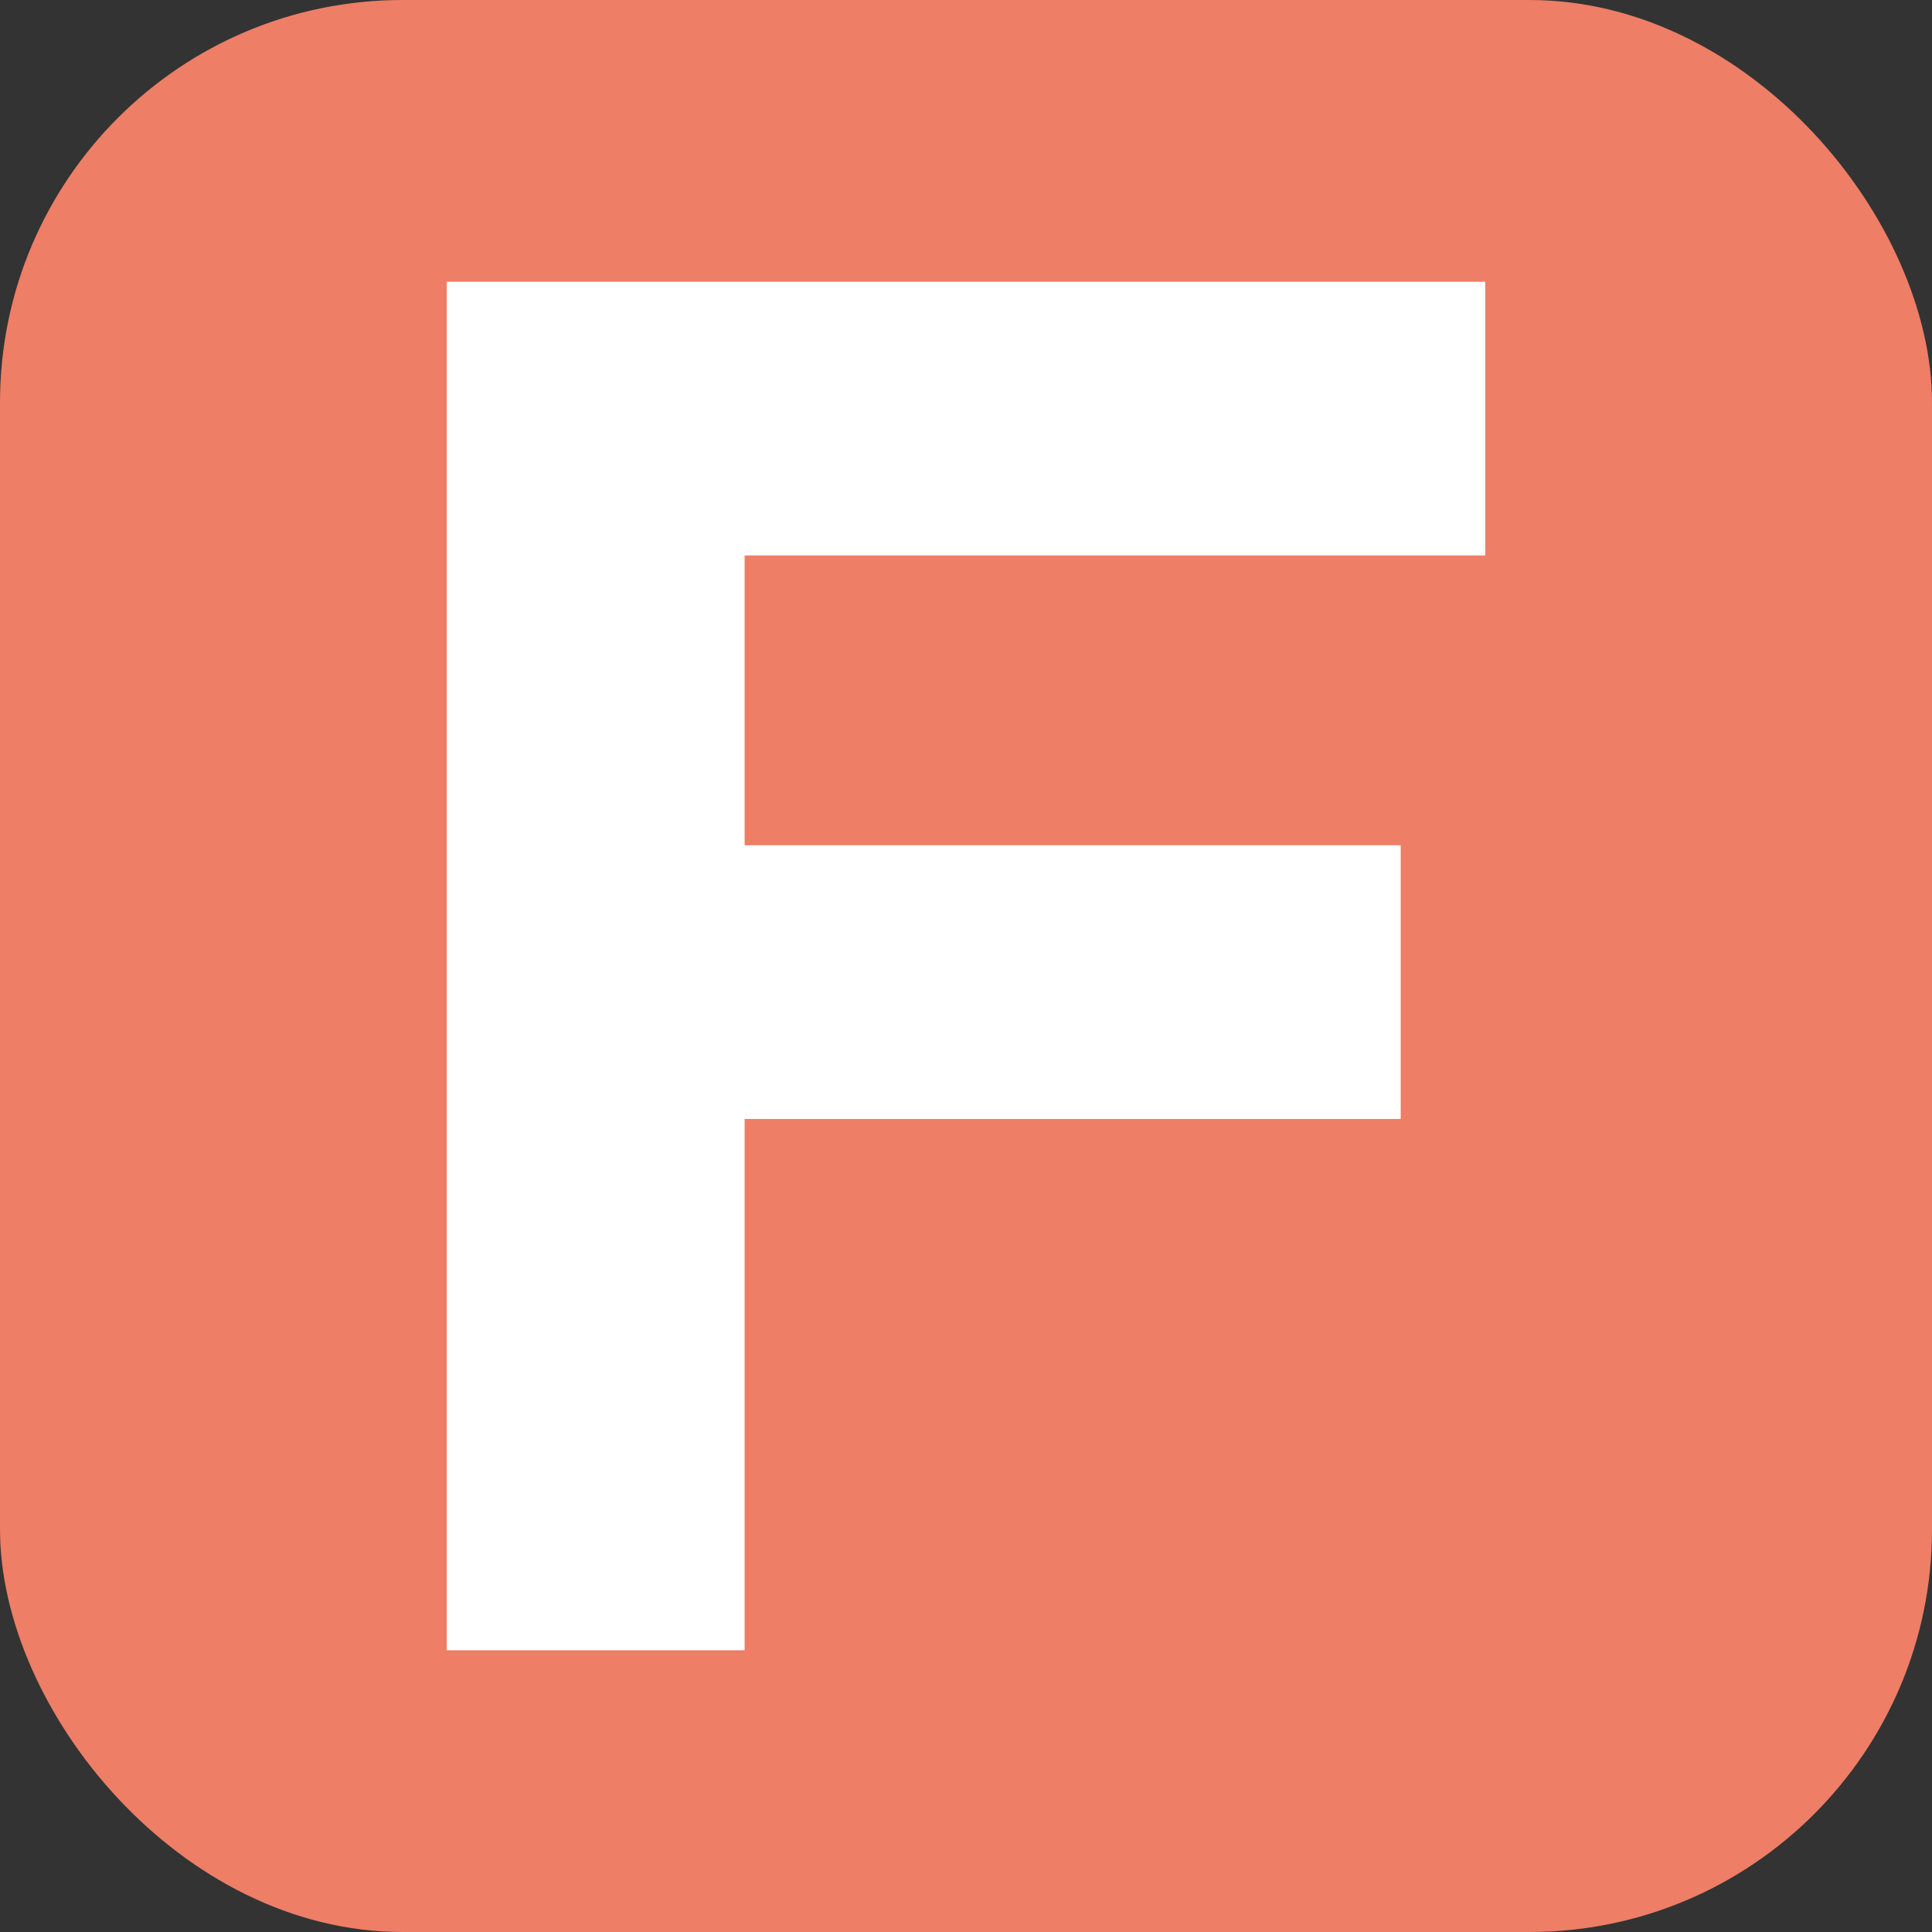
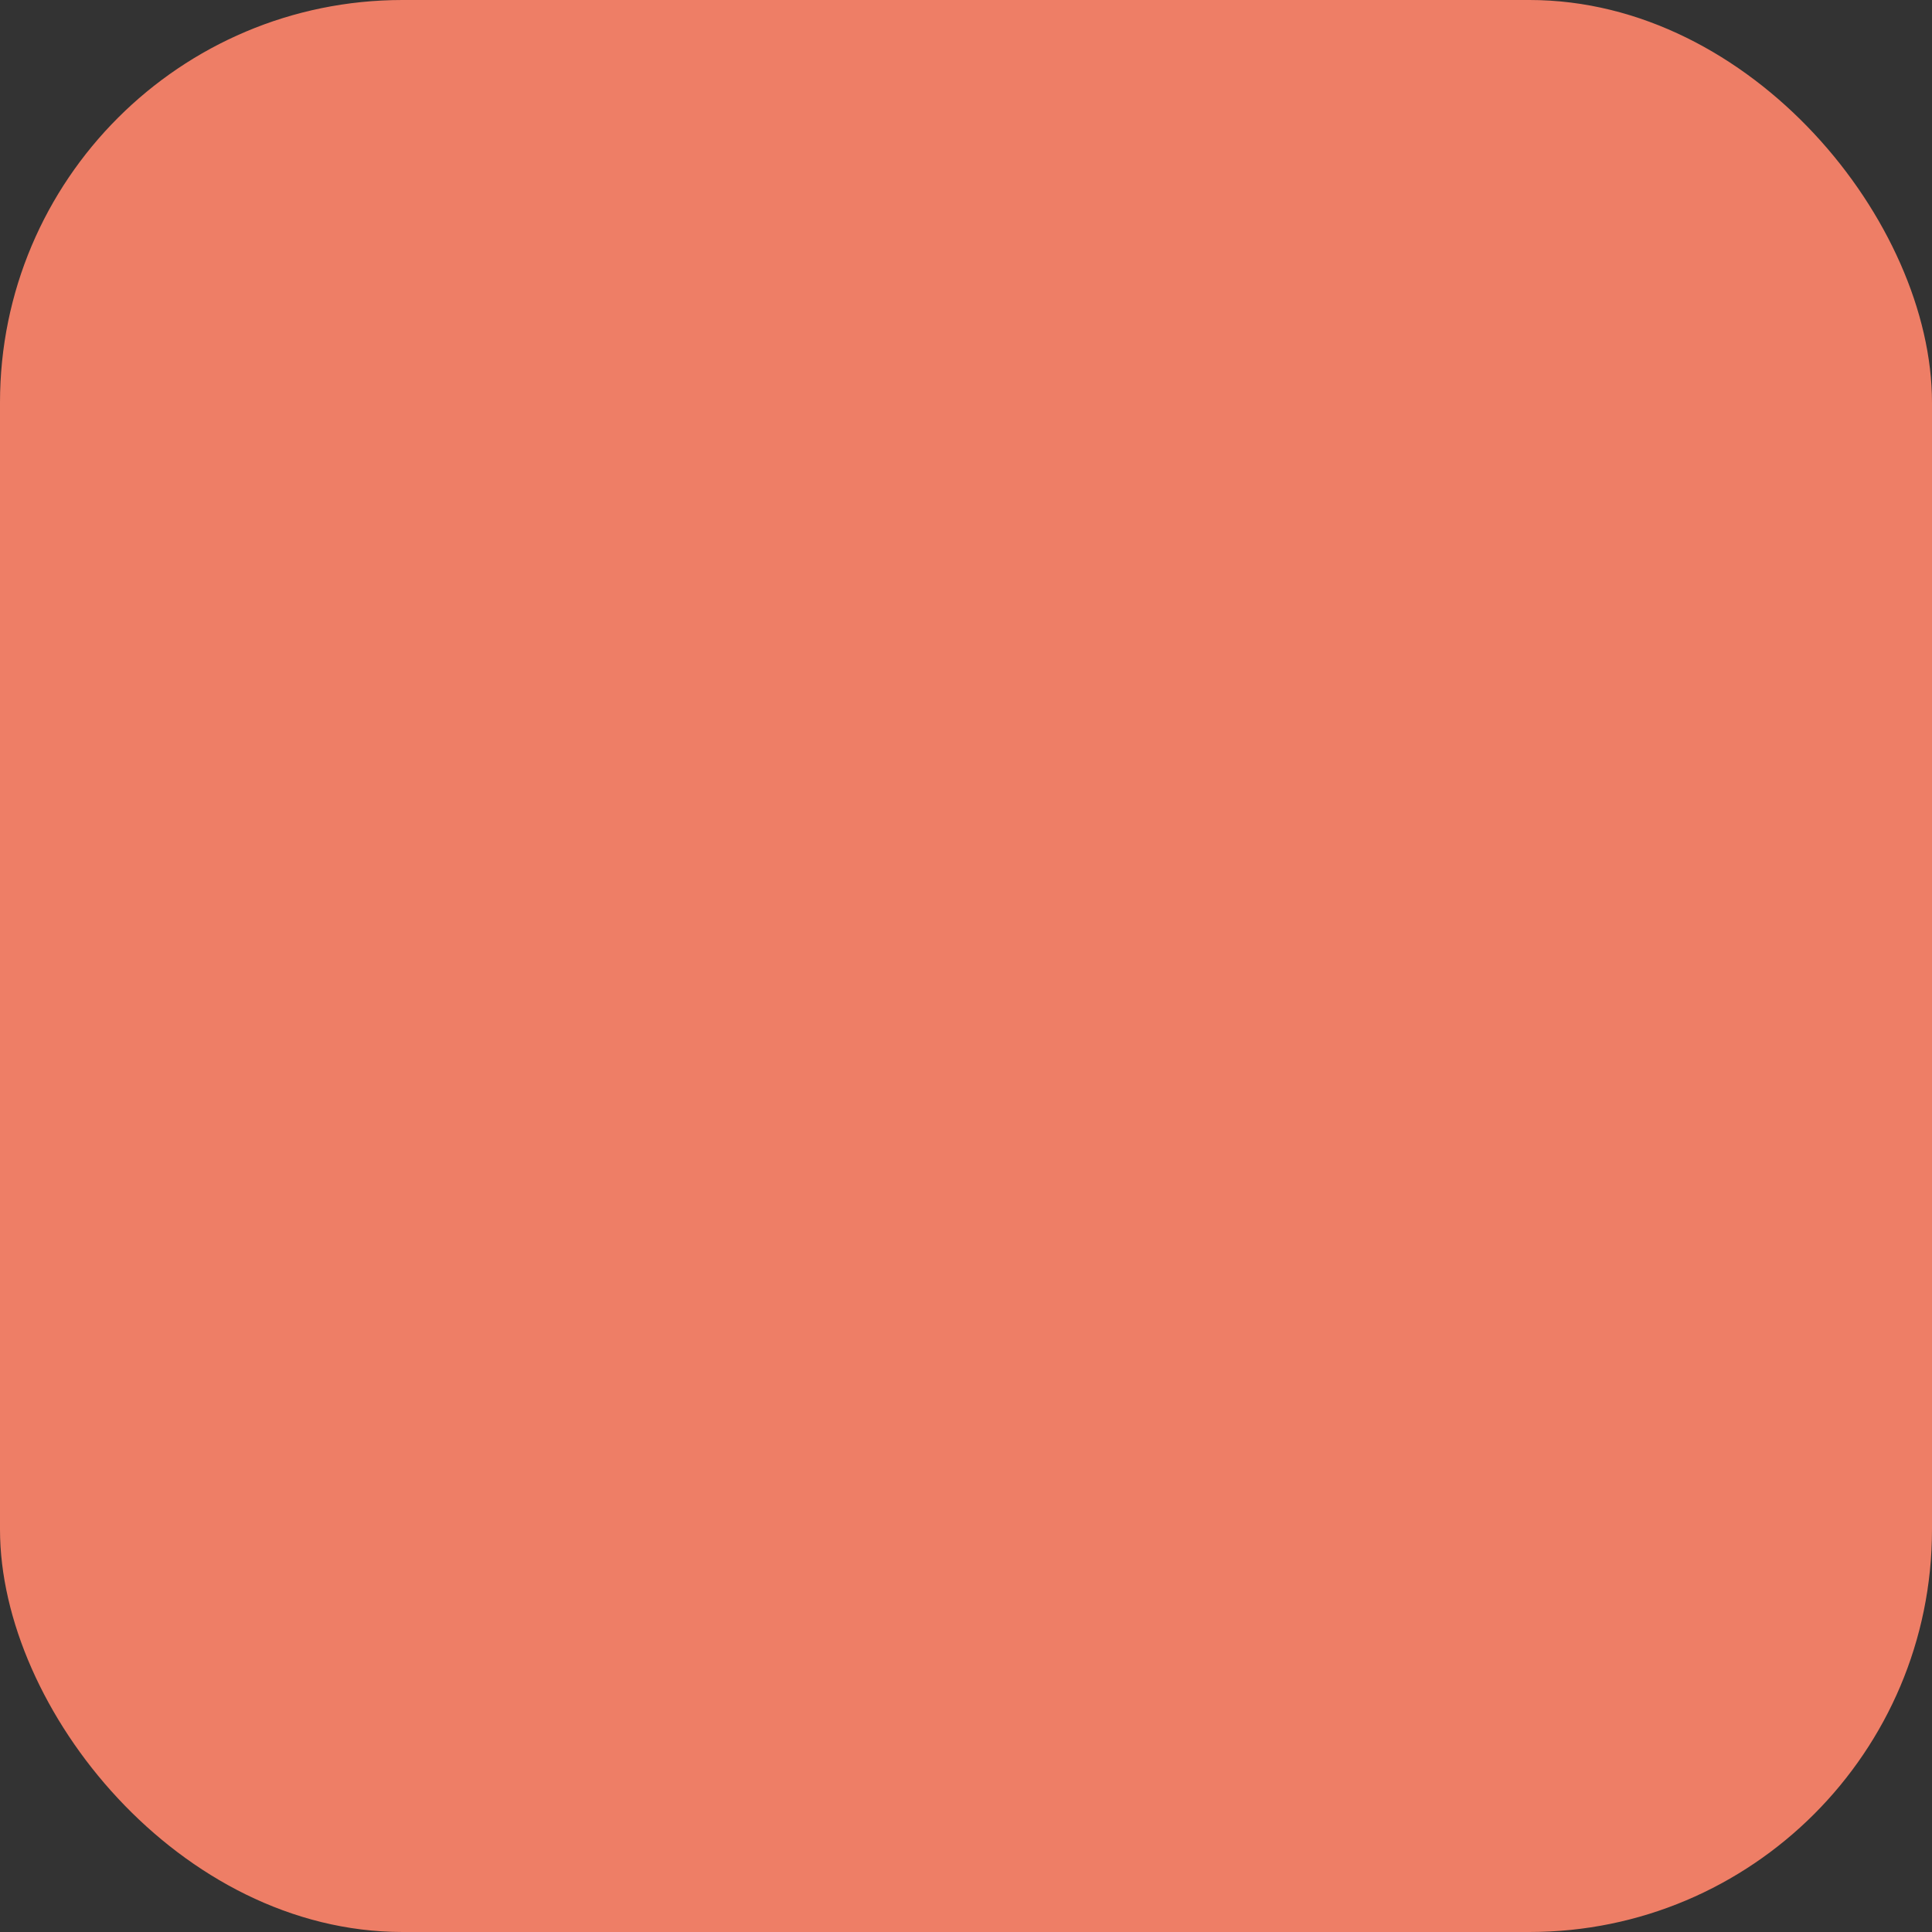
<svg xmlns="http://www.w3.org/2000/svg" id="_編集モード" data-name="編集モード" version="1.1" viewBox="0 0 48 48">
  <rect x="0" y="0" width="48" height="48" fill="#333333" stroke="none" />
  <defs>
    <style>
      .cls-1 {
        fill: #ee7e66;
      }

      .cls-1, .cls-2 {
        stroke-width: 0px;
      }

      .cls-2 {
        fill: #fff;
      }
    </style>
  </defs>
  <rect class="cls-1" width="48" height="48" rx="10" ry="10" />
-   <polygon class="cls-2" points="11.1 7 36.9 7 36.9 13.8 18.5 13.8 18.5 21 34.8 21 34.8 27.8 18.5 27.8 18.5 41 11.1 41 11.1 7" />
</svg>